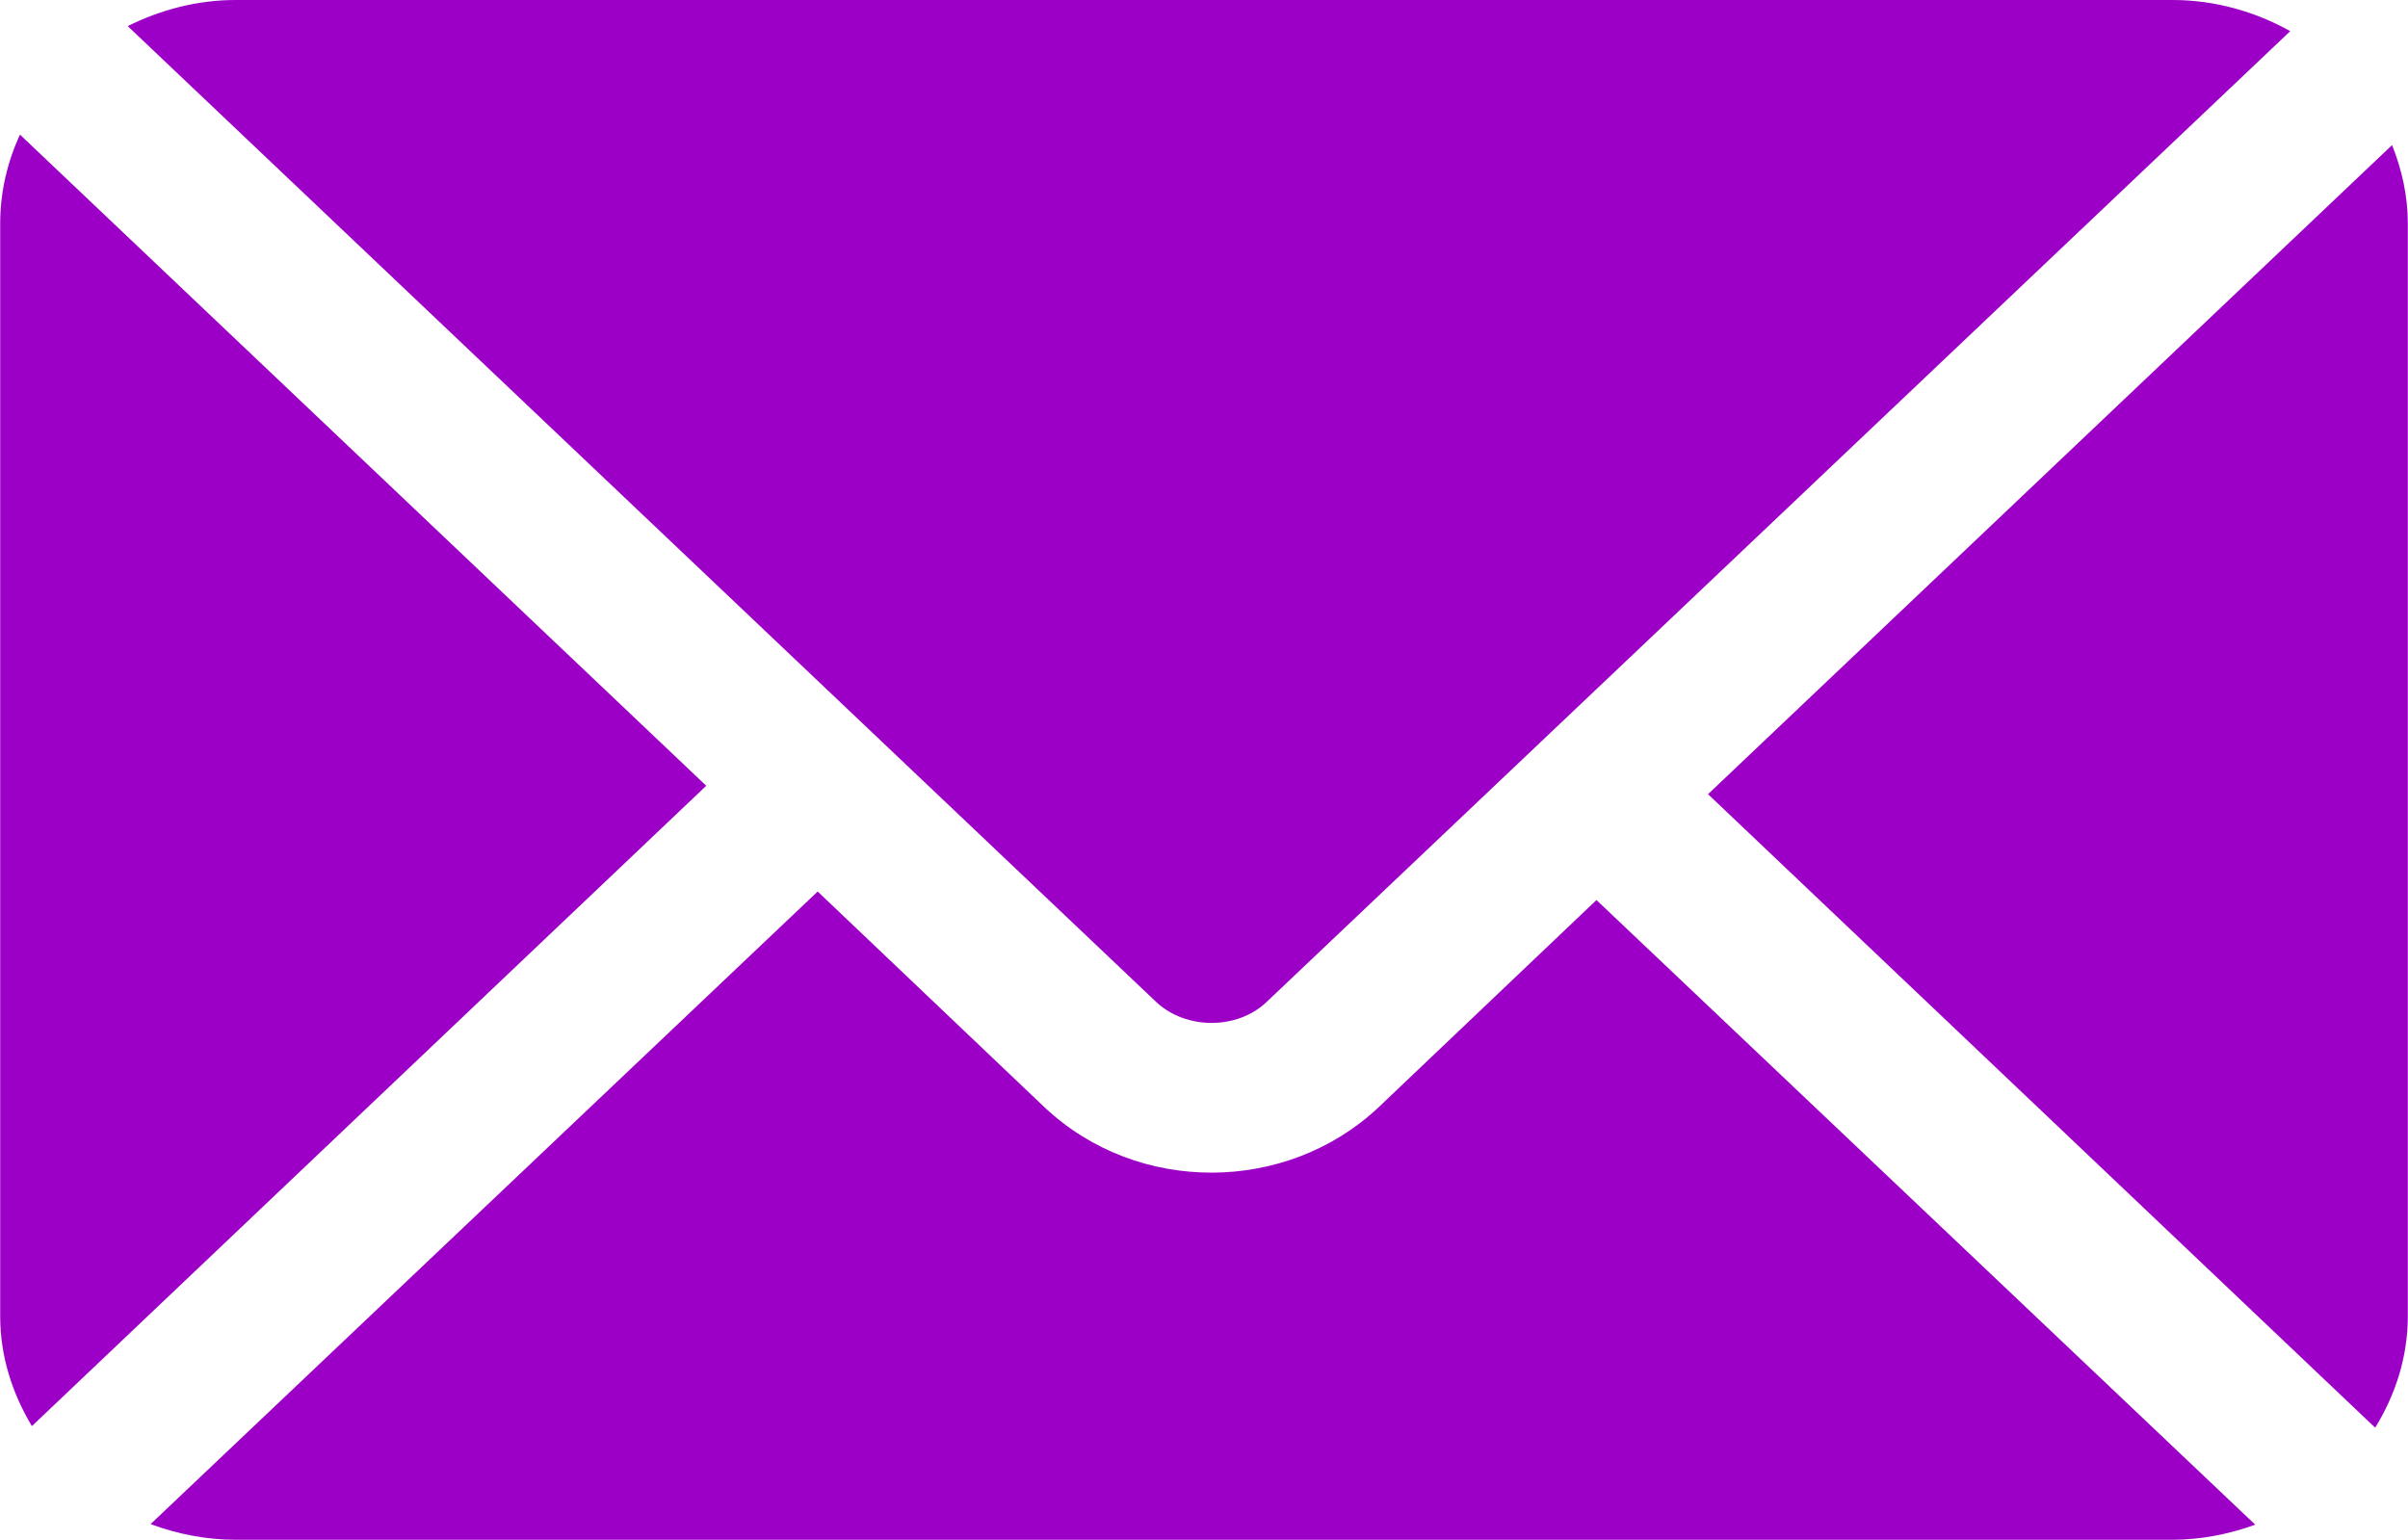
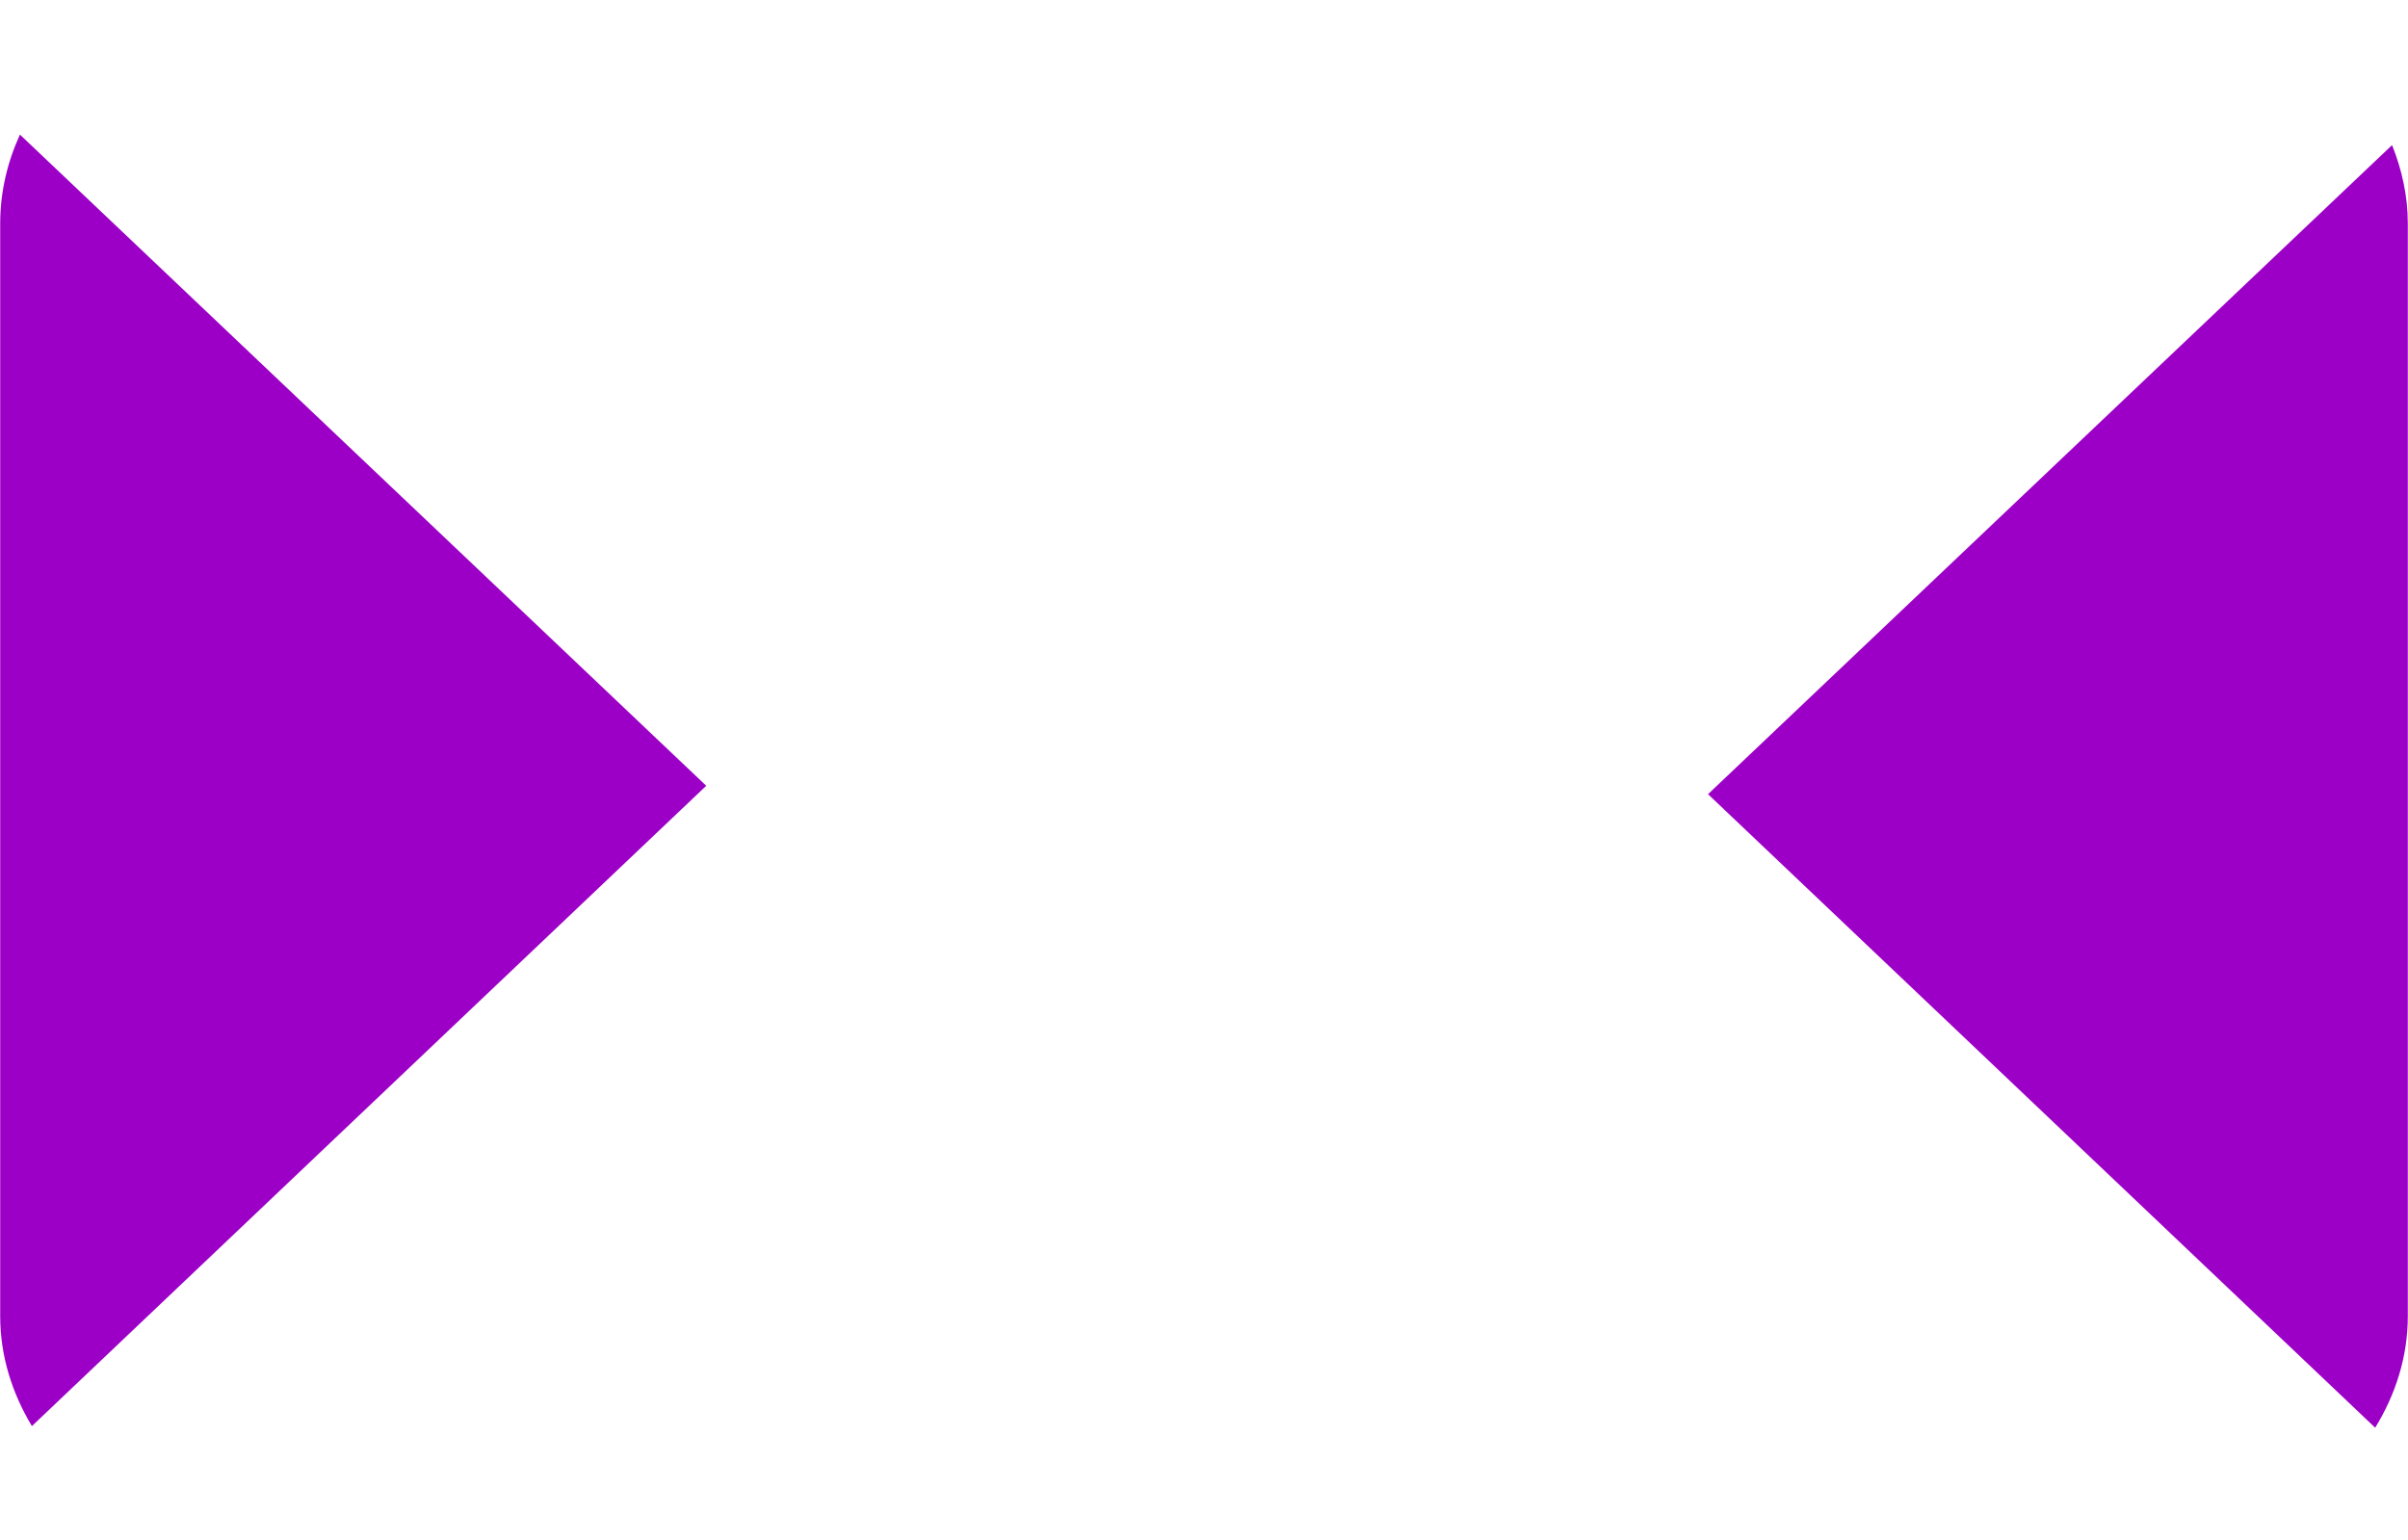
<svg xmlns="http://www.w3.org/2000/svg" xml:space="preserve" width="5.792mm" height="3.704mm" version="1.1" style="shape-rendering:geometricPrecision; text-rendering:geometricPrecision; image-rendering:optimizeQuality; fill-rule:evenodd; clip-rule:evenodd" viewBox="0 0 576.25 368.57">
  <defs>
    <style type="text/css"> .fil0 {fill:#9C00C7;fill-rule:nonzero} </style>
  </defs>
  <g id="Слой_x0020_1">
-     <path class="fil0" d="M519.89 0l-463.51 0c-9.36,0 -18.08,2.39 -25.86,6.25l246.09 233.52c7.14,6.78 19.54,6.78 26.57,0l244.94 -232.32c-8.34,-4.62 -17.89,-7.45 -28.22,-7.45z" />
    <path class="fil0" d="M4.73 32.22c-3,6.54 -4.73,13.72 -4.73,21.3l0 261.53c0,9.61 2.9,18.51 7.59,26.31l161.4 -153.27 -164.26 -155.87z" />
-     <path class="fil0" d="M382.07 215.43l-52.24 49.69c-21.95,20.6 -57.49,20.93 -79.8,0l-54.37 -51.72 -159.66 151.42c6.33,2.35 13.15,3.75 20.35,3.75l463.5 0c7.02,0 13.67,-1.37 19.88,-3.61l-157.68 -149.53z" />
    <path class="fil0" d="M572.48 34.73l-163.72 155.37 159.68 151.65c4.84,-7.89 7.81,-16.93 7.81,-26.7l0 -261.54c0,-6.64 -1.43,-12.91 -3.77,-18.78z" />
  </g>
</svg>